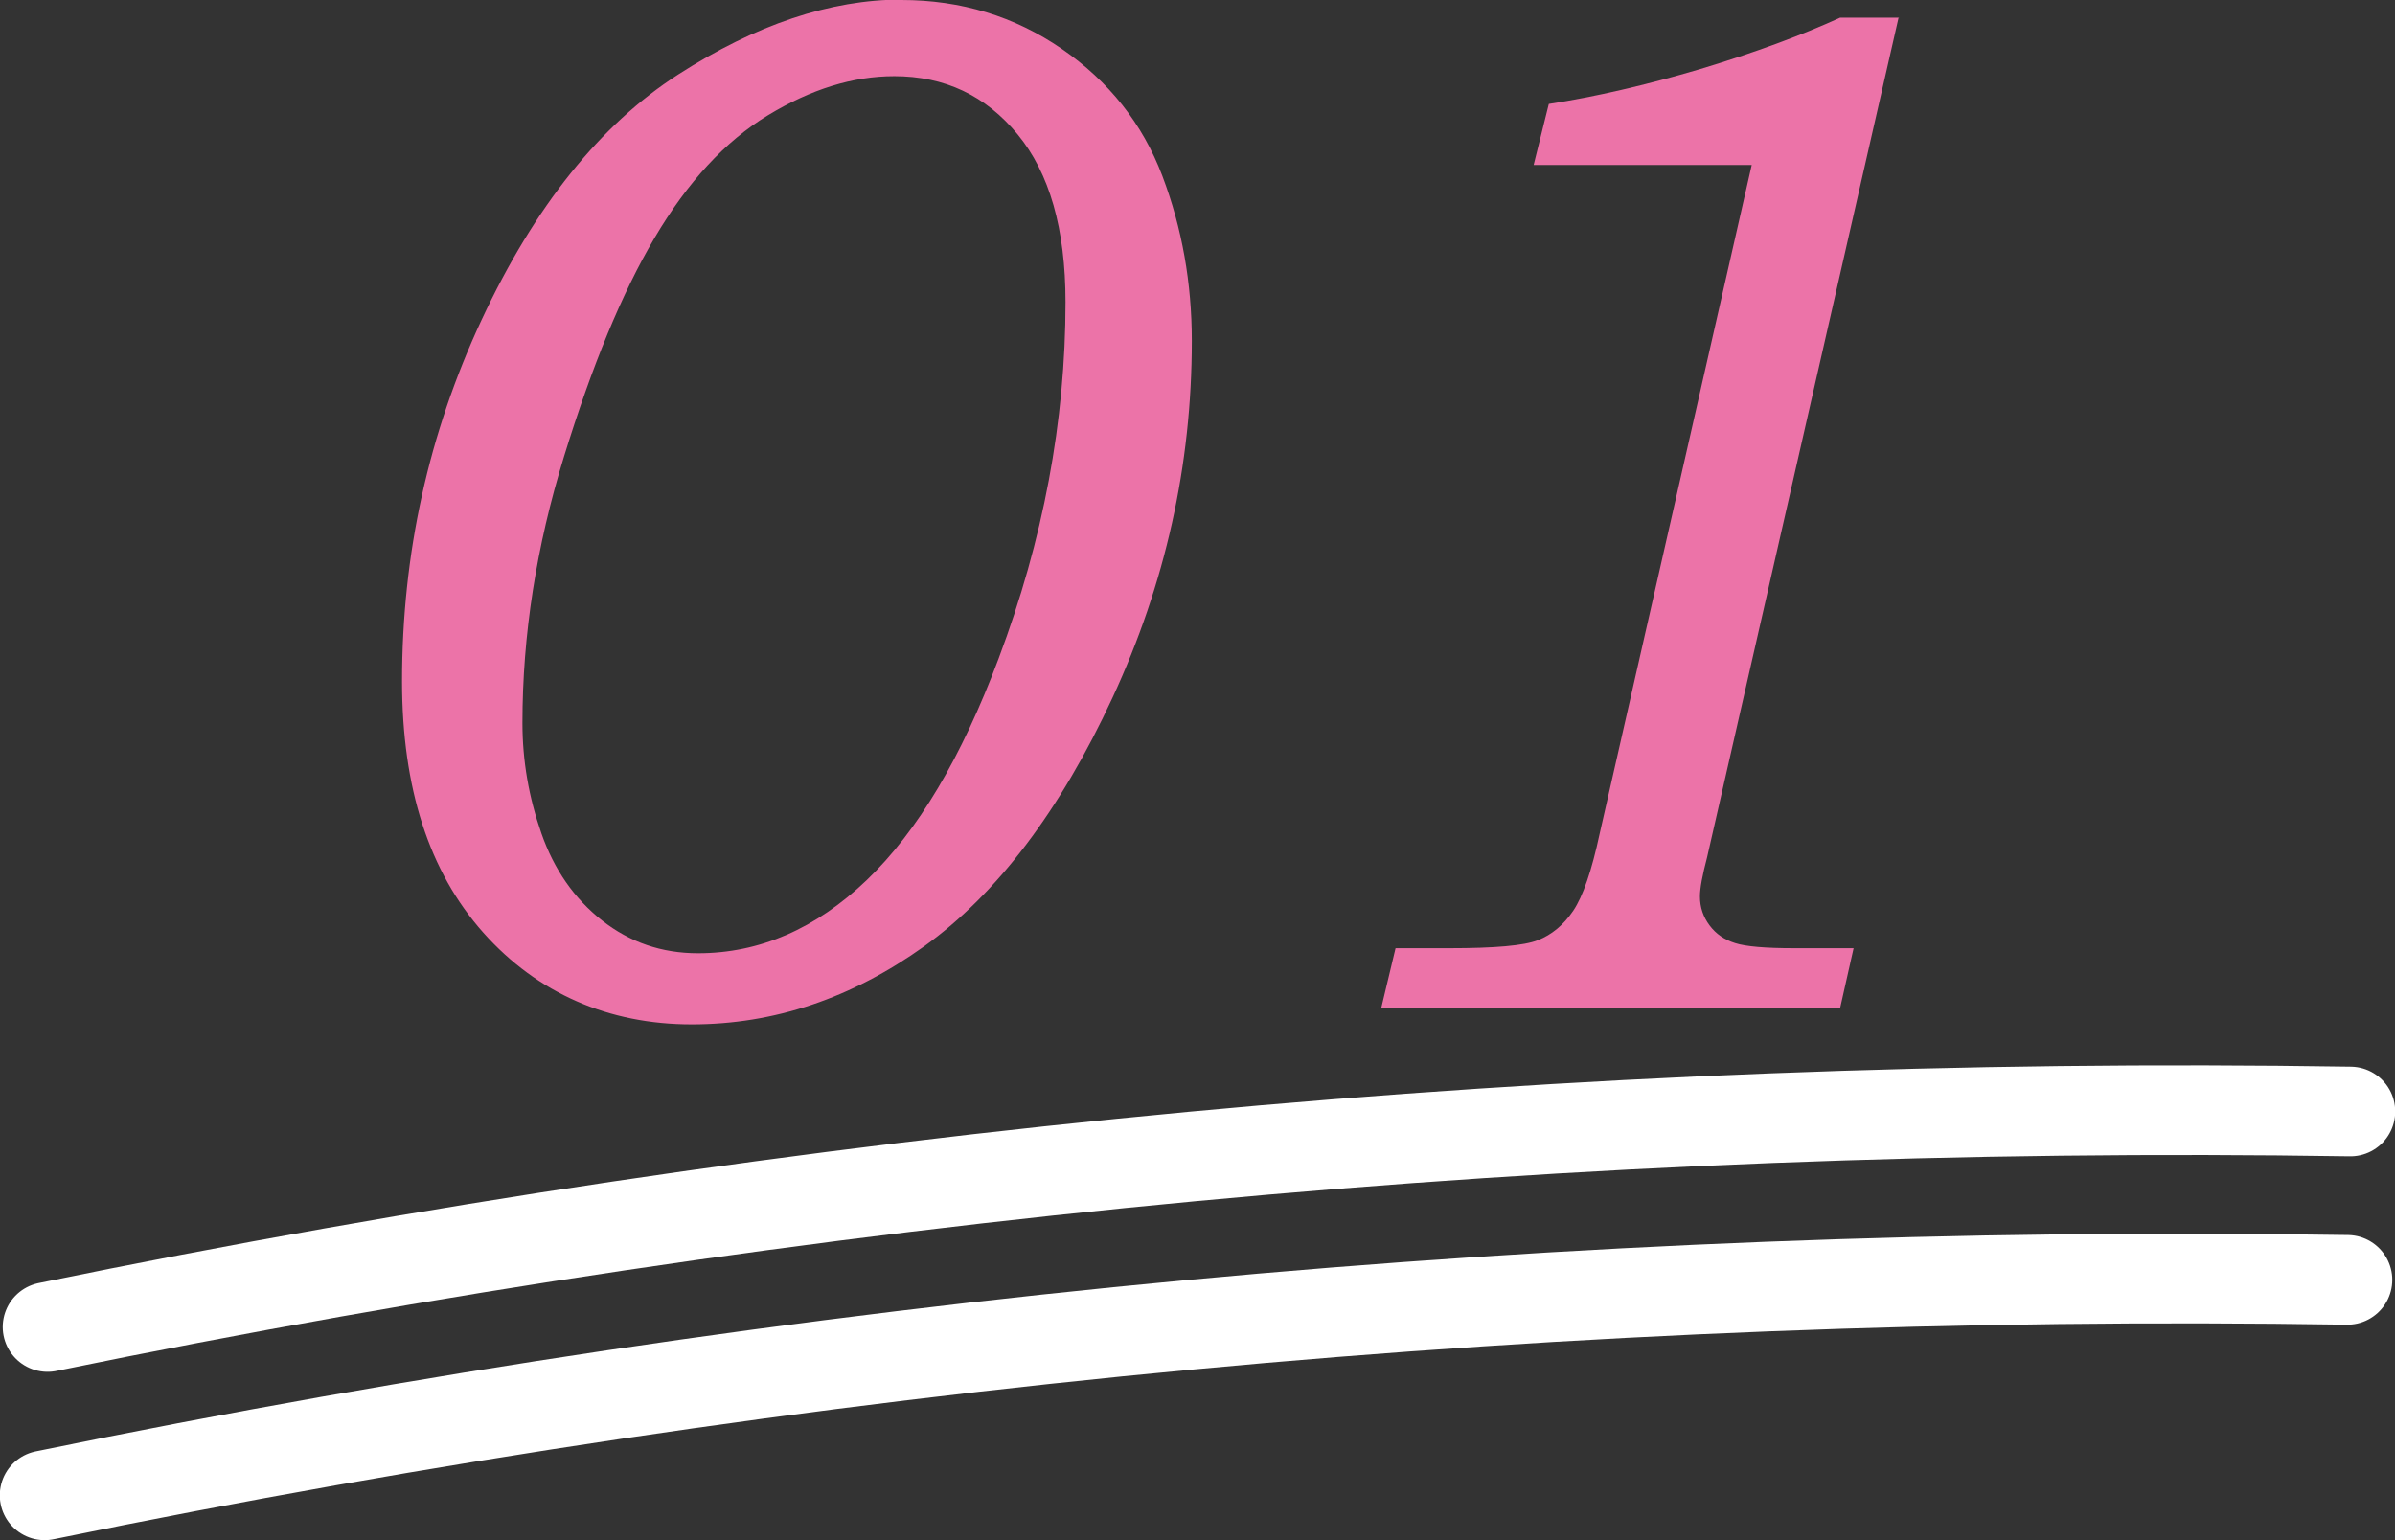
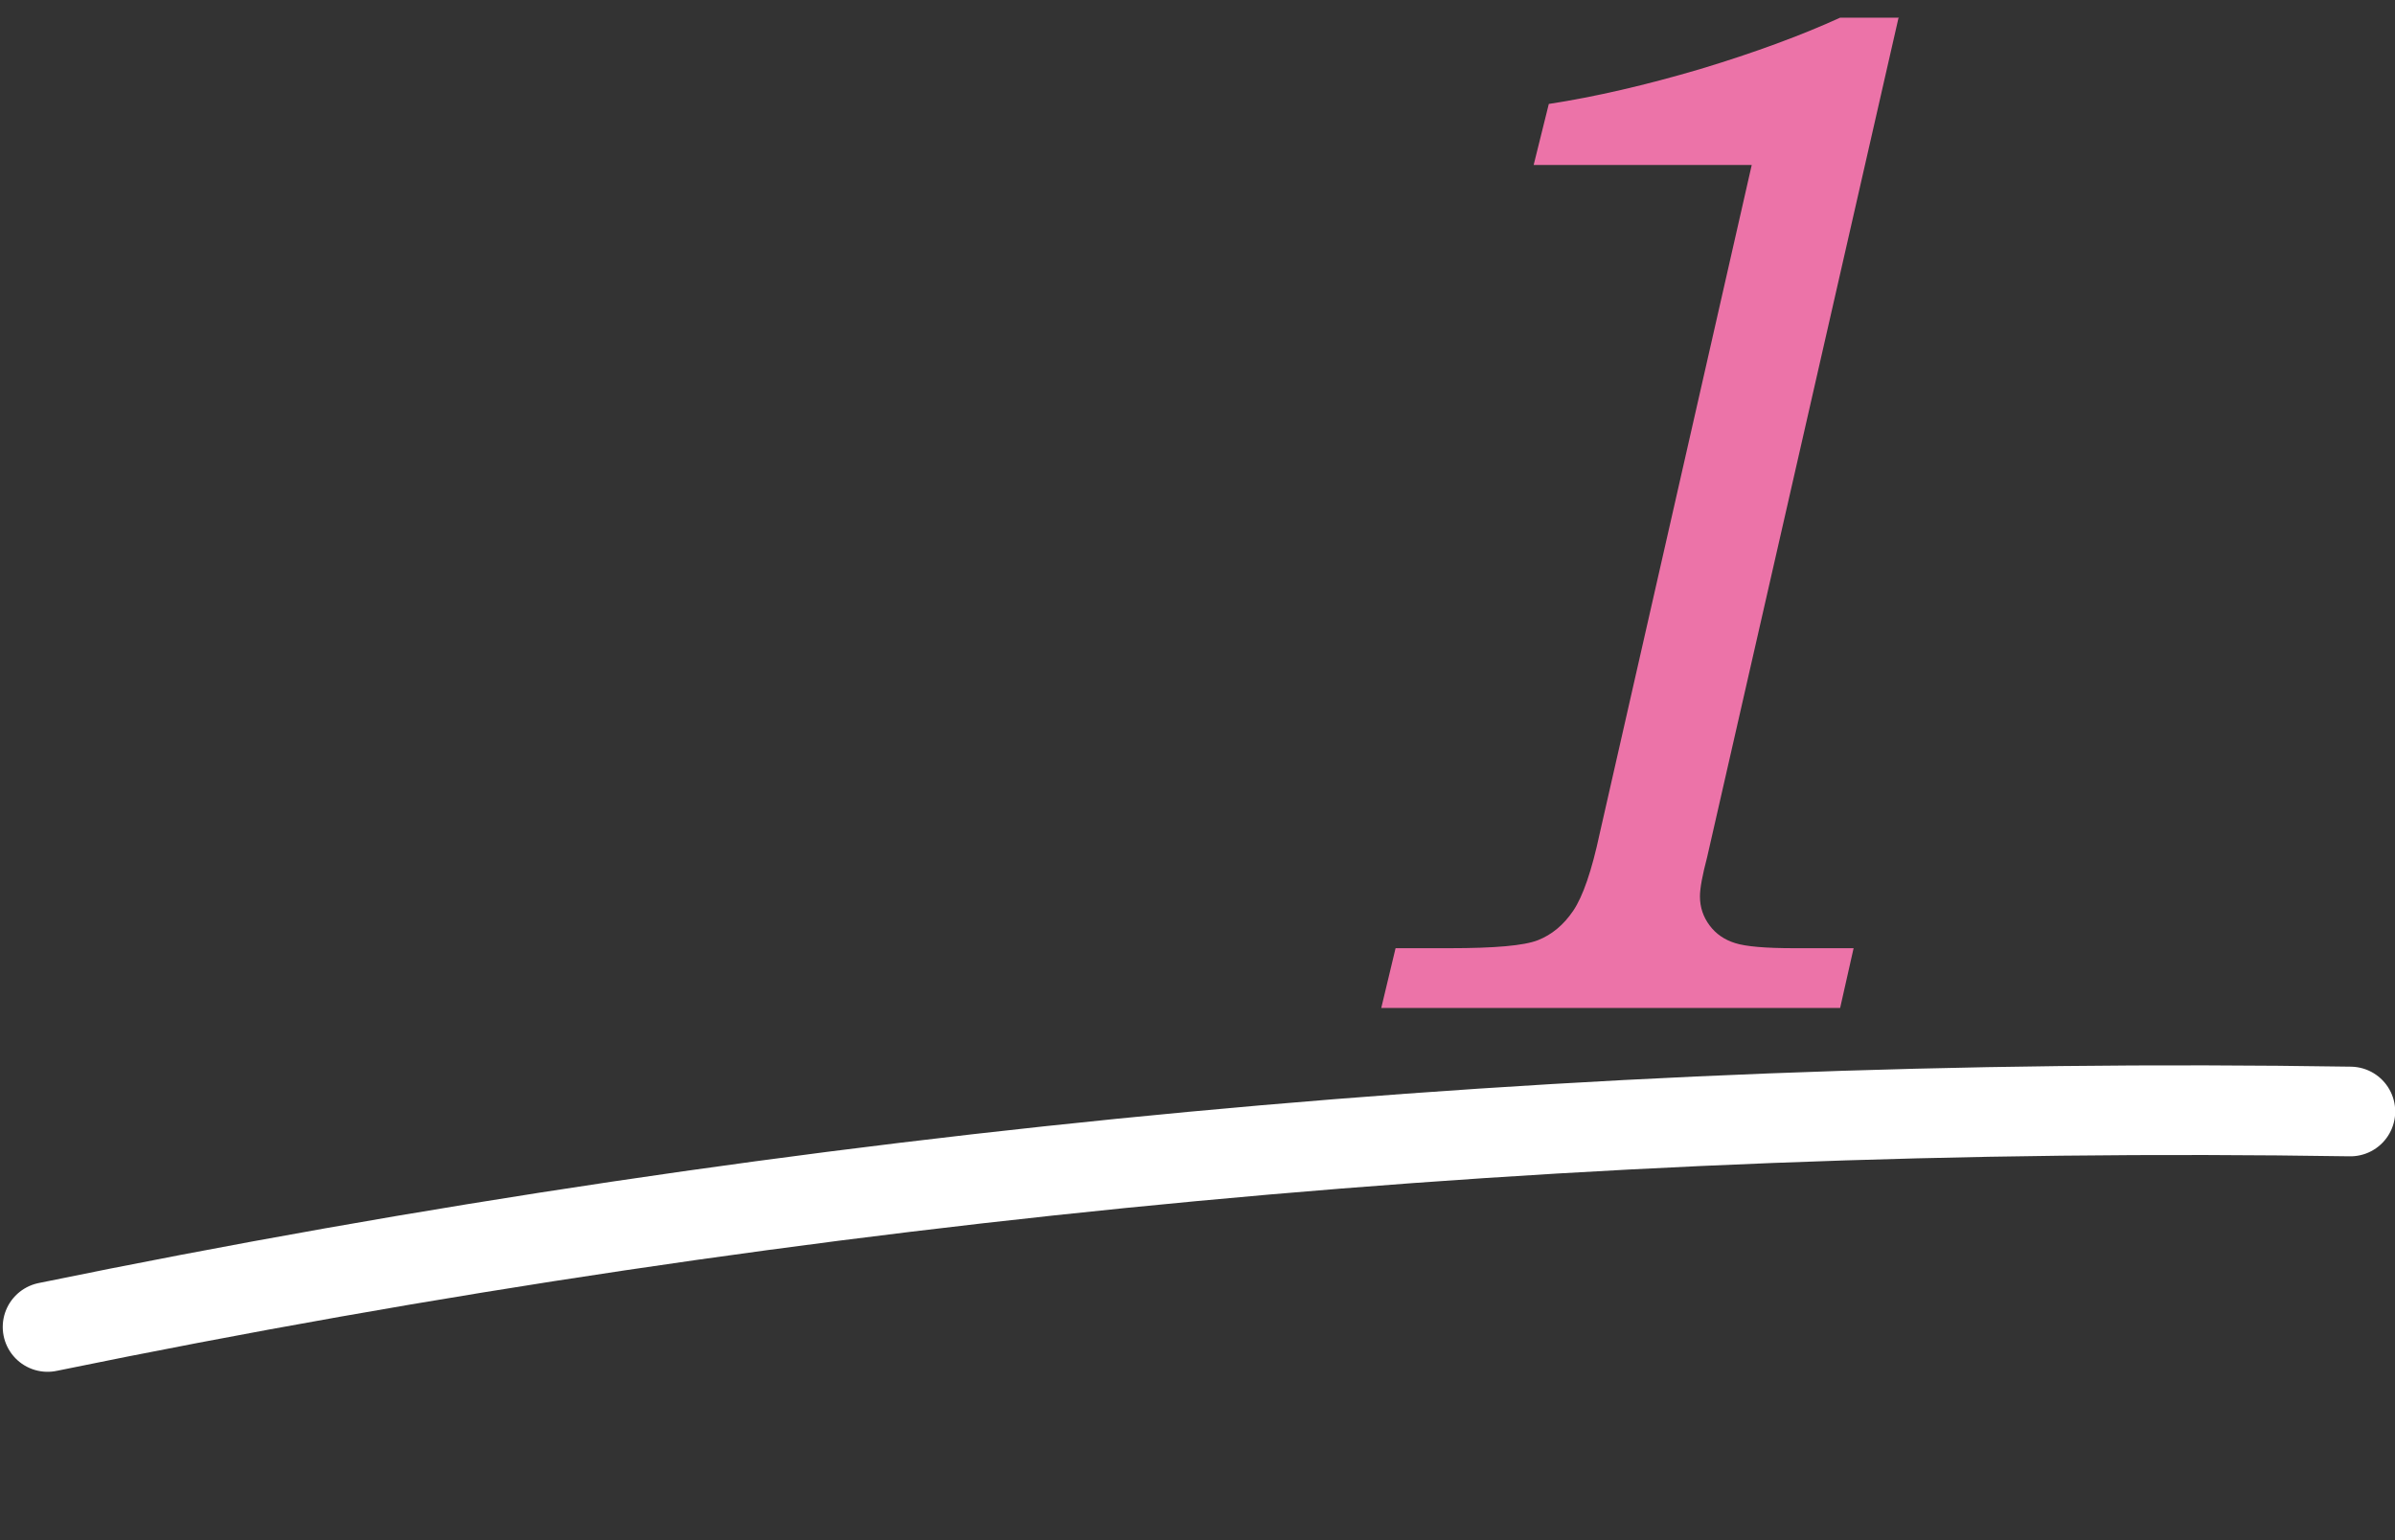
<svg xmlns="http://www.w3.org/2000/svg" id="_レイヤー_2" data-name="レイヤー 2" viewBox="0 0 56.89 36.6">
  <rect x="0" y="0" width="56.89" height="36.6" fill="#333333" stroke="none" />
  <defs>
    <style>
      .cls-1 {
        fill: none;
        stroke: #fff;
        stroke-linecap: round;
        stroke-miterlimit: 10;
        stroke-width: 2.13px;
      }

      .cls-2 {
        fill: #ec73a8;
        stroke-width: 0px;
      }
    </style>
  </defs>
  <g id="_レイヤー_1-2" data-name="レイヤー 1">
    <g>
      <g>
-         <path class="cls-2" d="M21.41,0c1.42,0,2.69.39,3.81,1.16,1.12.77,1.92,1.78,2.39,3.02.47,1.24.7,2.55.7,3.92,0,2.95-.63,5.77-1.88,8.47-1.25,2.7-2.75,4.67-4.47,5.91-1.73,1.24-3.57,1.86-5.53,1.86s-3.66-.73-4.95-2.18c-1.29-1.45-1.93-3.44-1.93-5.97,0-3.03.63-5.89,1.89-8.59,1.26-2.7,2.82-4.64,4.67-5.83,1.85-1.19,3.62-1.78,5.31-1.78ZM21.24,1.81c-.98,0-1.98.31-3,.93-1.02.62-1.91,1.59-2.69,2.91-.78,1.32-1.49,3.05-2.15,5.19-.66,2.14-.99,4.25-.99,6.34,0,.89.15,1.76.45,2.62s.78,1.55,1.44,2.07c.66.52,1.42.78,2.28.78,1.46,0,2.8-.58,4.01-1.74,1.21-1.16,2.25-2.91,3.13-5.26,1.06-2.82,1.59-5.65,1.59-8.47,0-1.74-.38-3.07-1.14-3.99-.76-.92-1.73-1.38-2.93-1.38Z" />
        <path class="cls-2" d="M45.1.41l-4.55,19.96c-.11.42-.17.73-.17.93,0,.26.08.49.23.69.15.2.35.34.61.42.25.08.72.12,1.39.12h1.42l-.32,1.42h-10.9l.34-1.42h1.28c1.07,0,1.77-.06,2.1-.19.33-.13.61-.36.84-.7s.44-.95.63-1.84l3.61-15.88h-5.18l.36-1.45c1.11-.17,2.31-.45,3.6-.83,1.29-.39,2.4-.8,3.32-1.22h1.4Z" />
      </g>
-       <path class="cls-1" d="M1.06,35.53c17.97-3.69,36.35-5.41,54.7-5.12" />
      <path class="cls-1" d="M1.13,31.53c17.97-3.69,36.35-5.41,54.7-5.12" />
    </g>
  </g>
</svg>